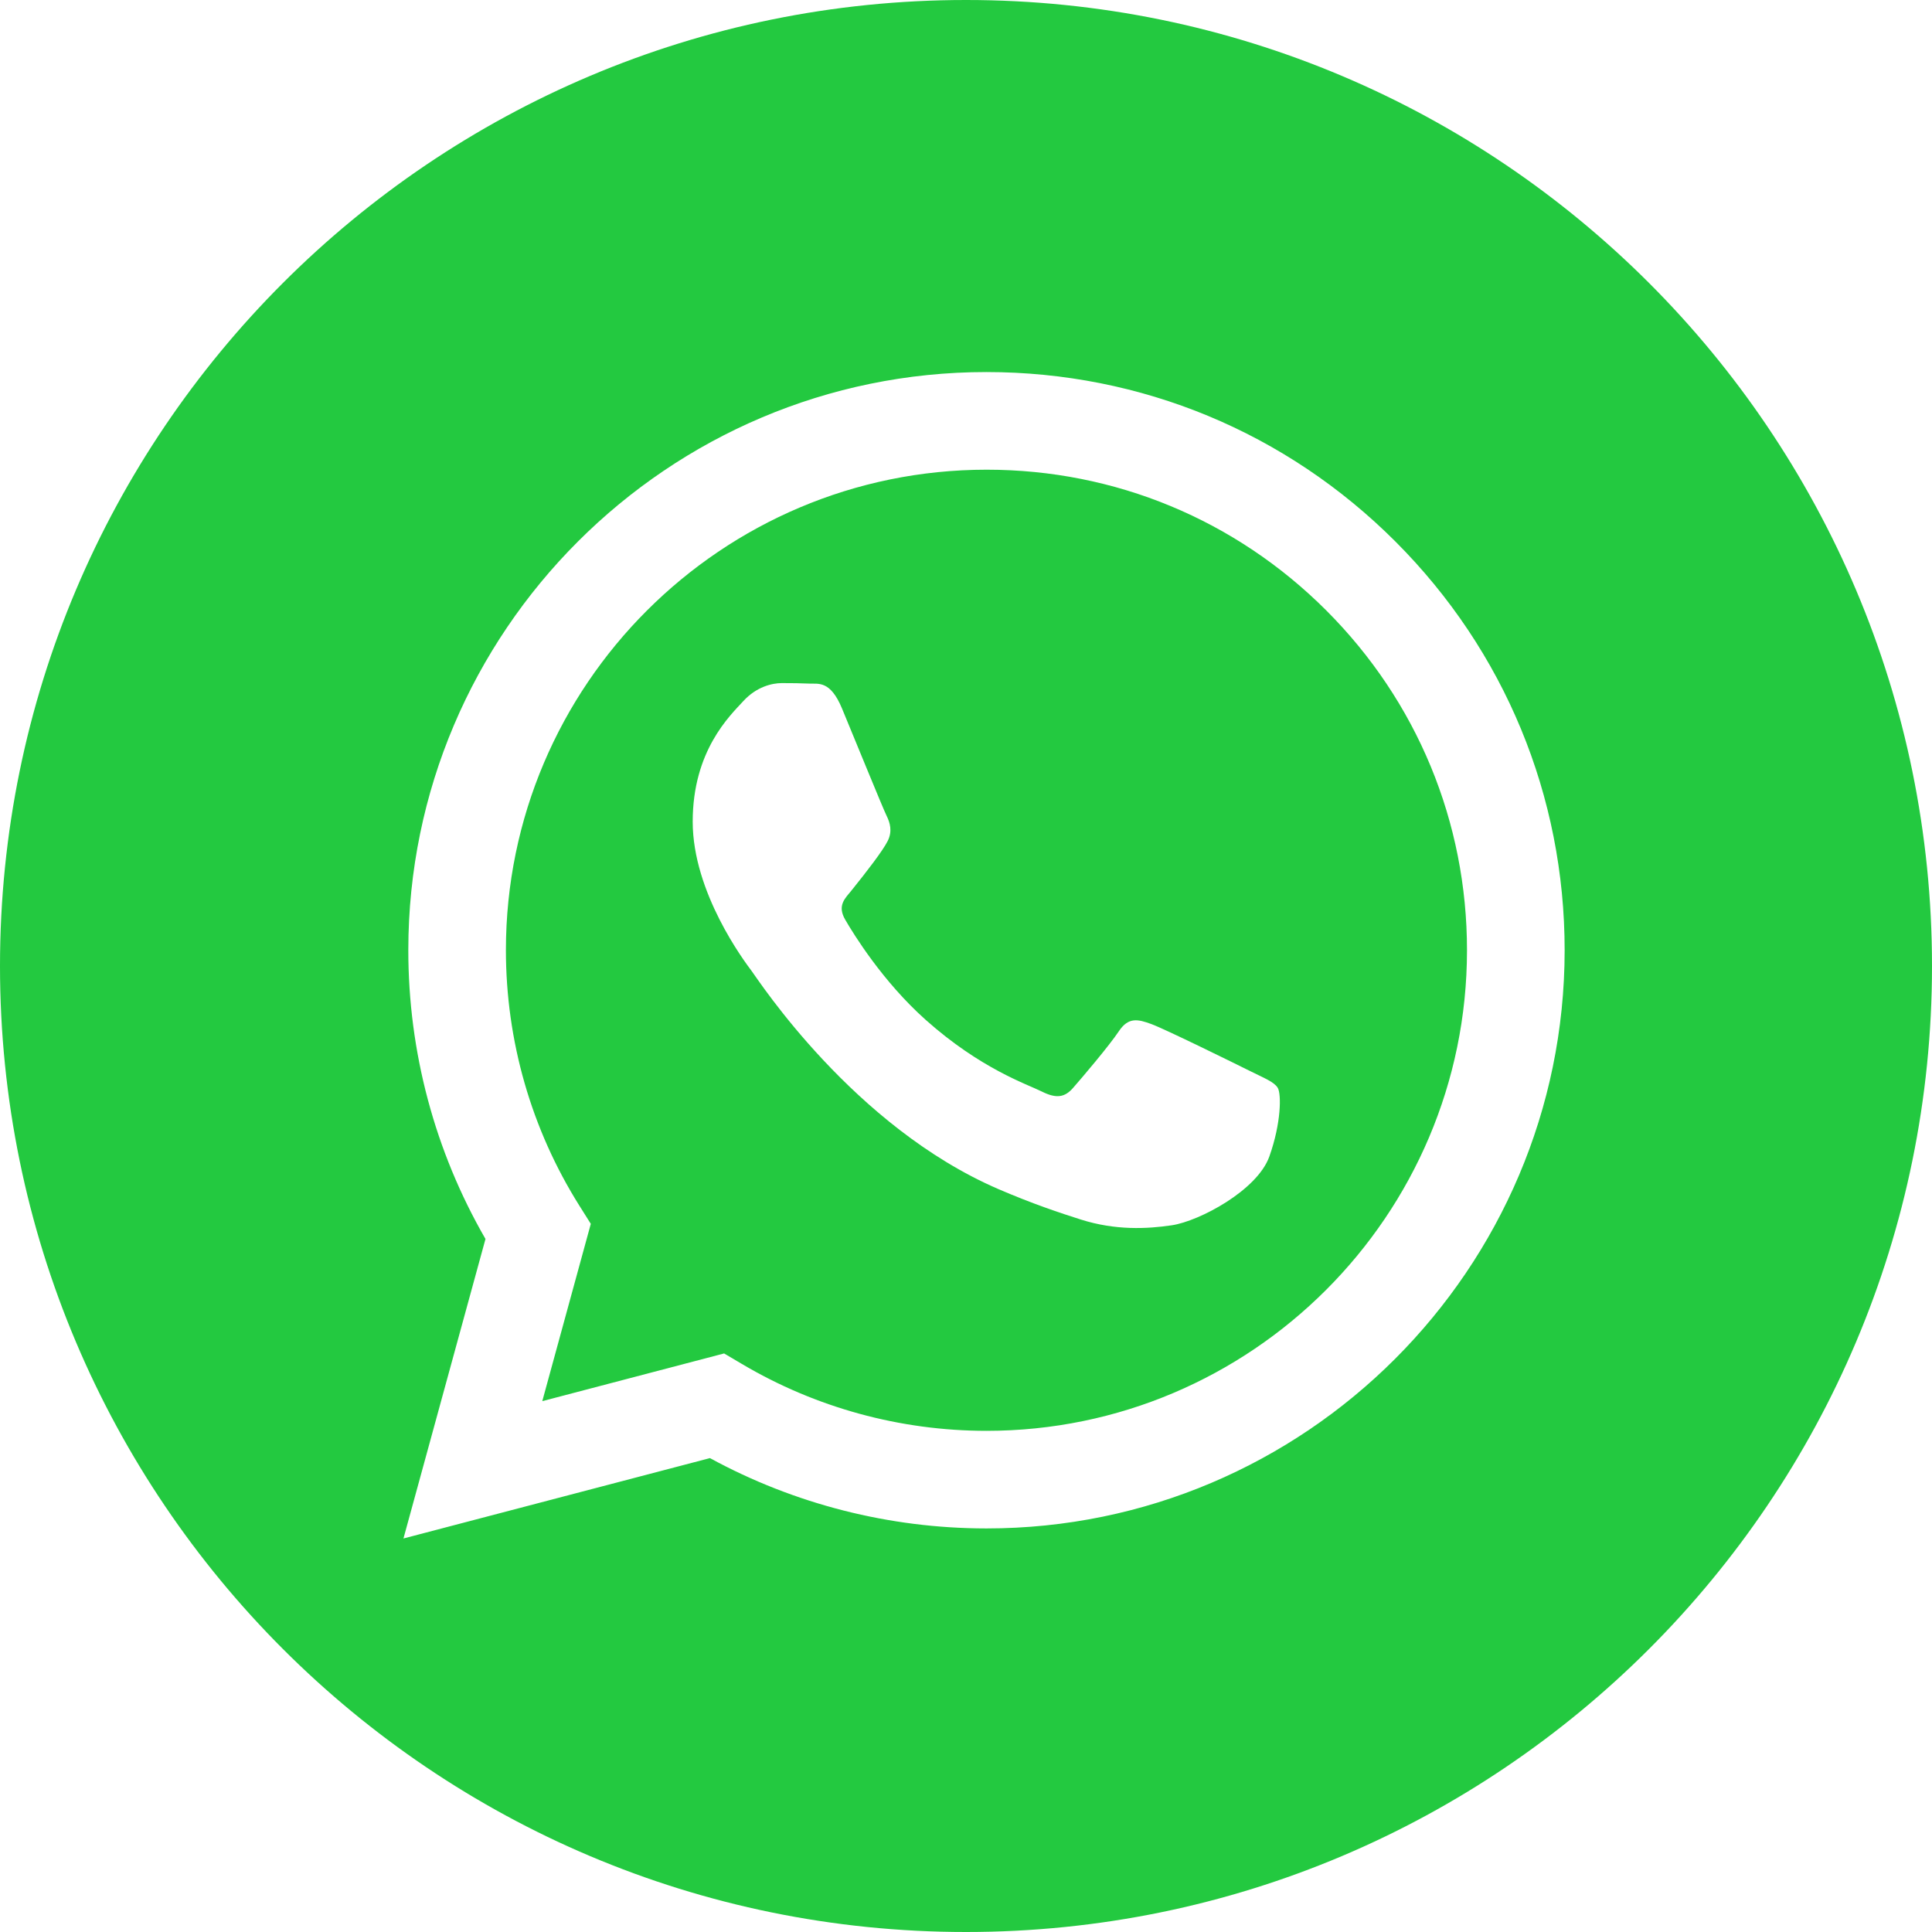
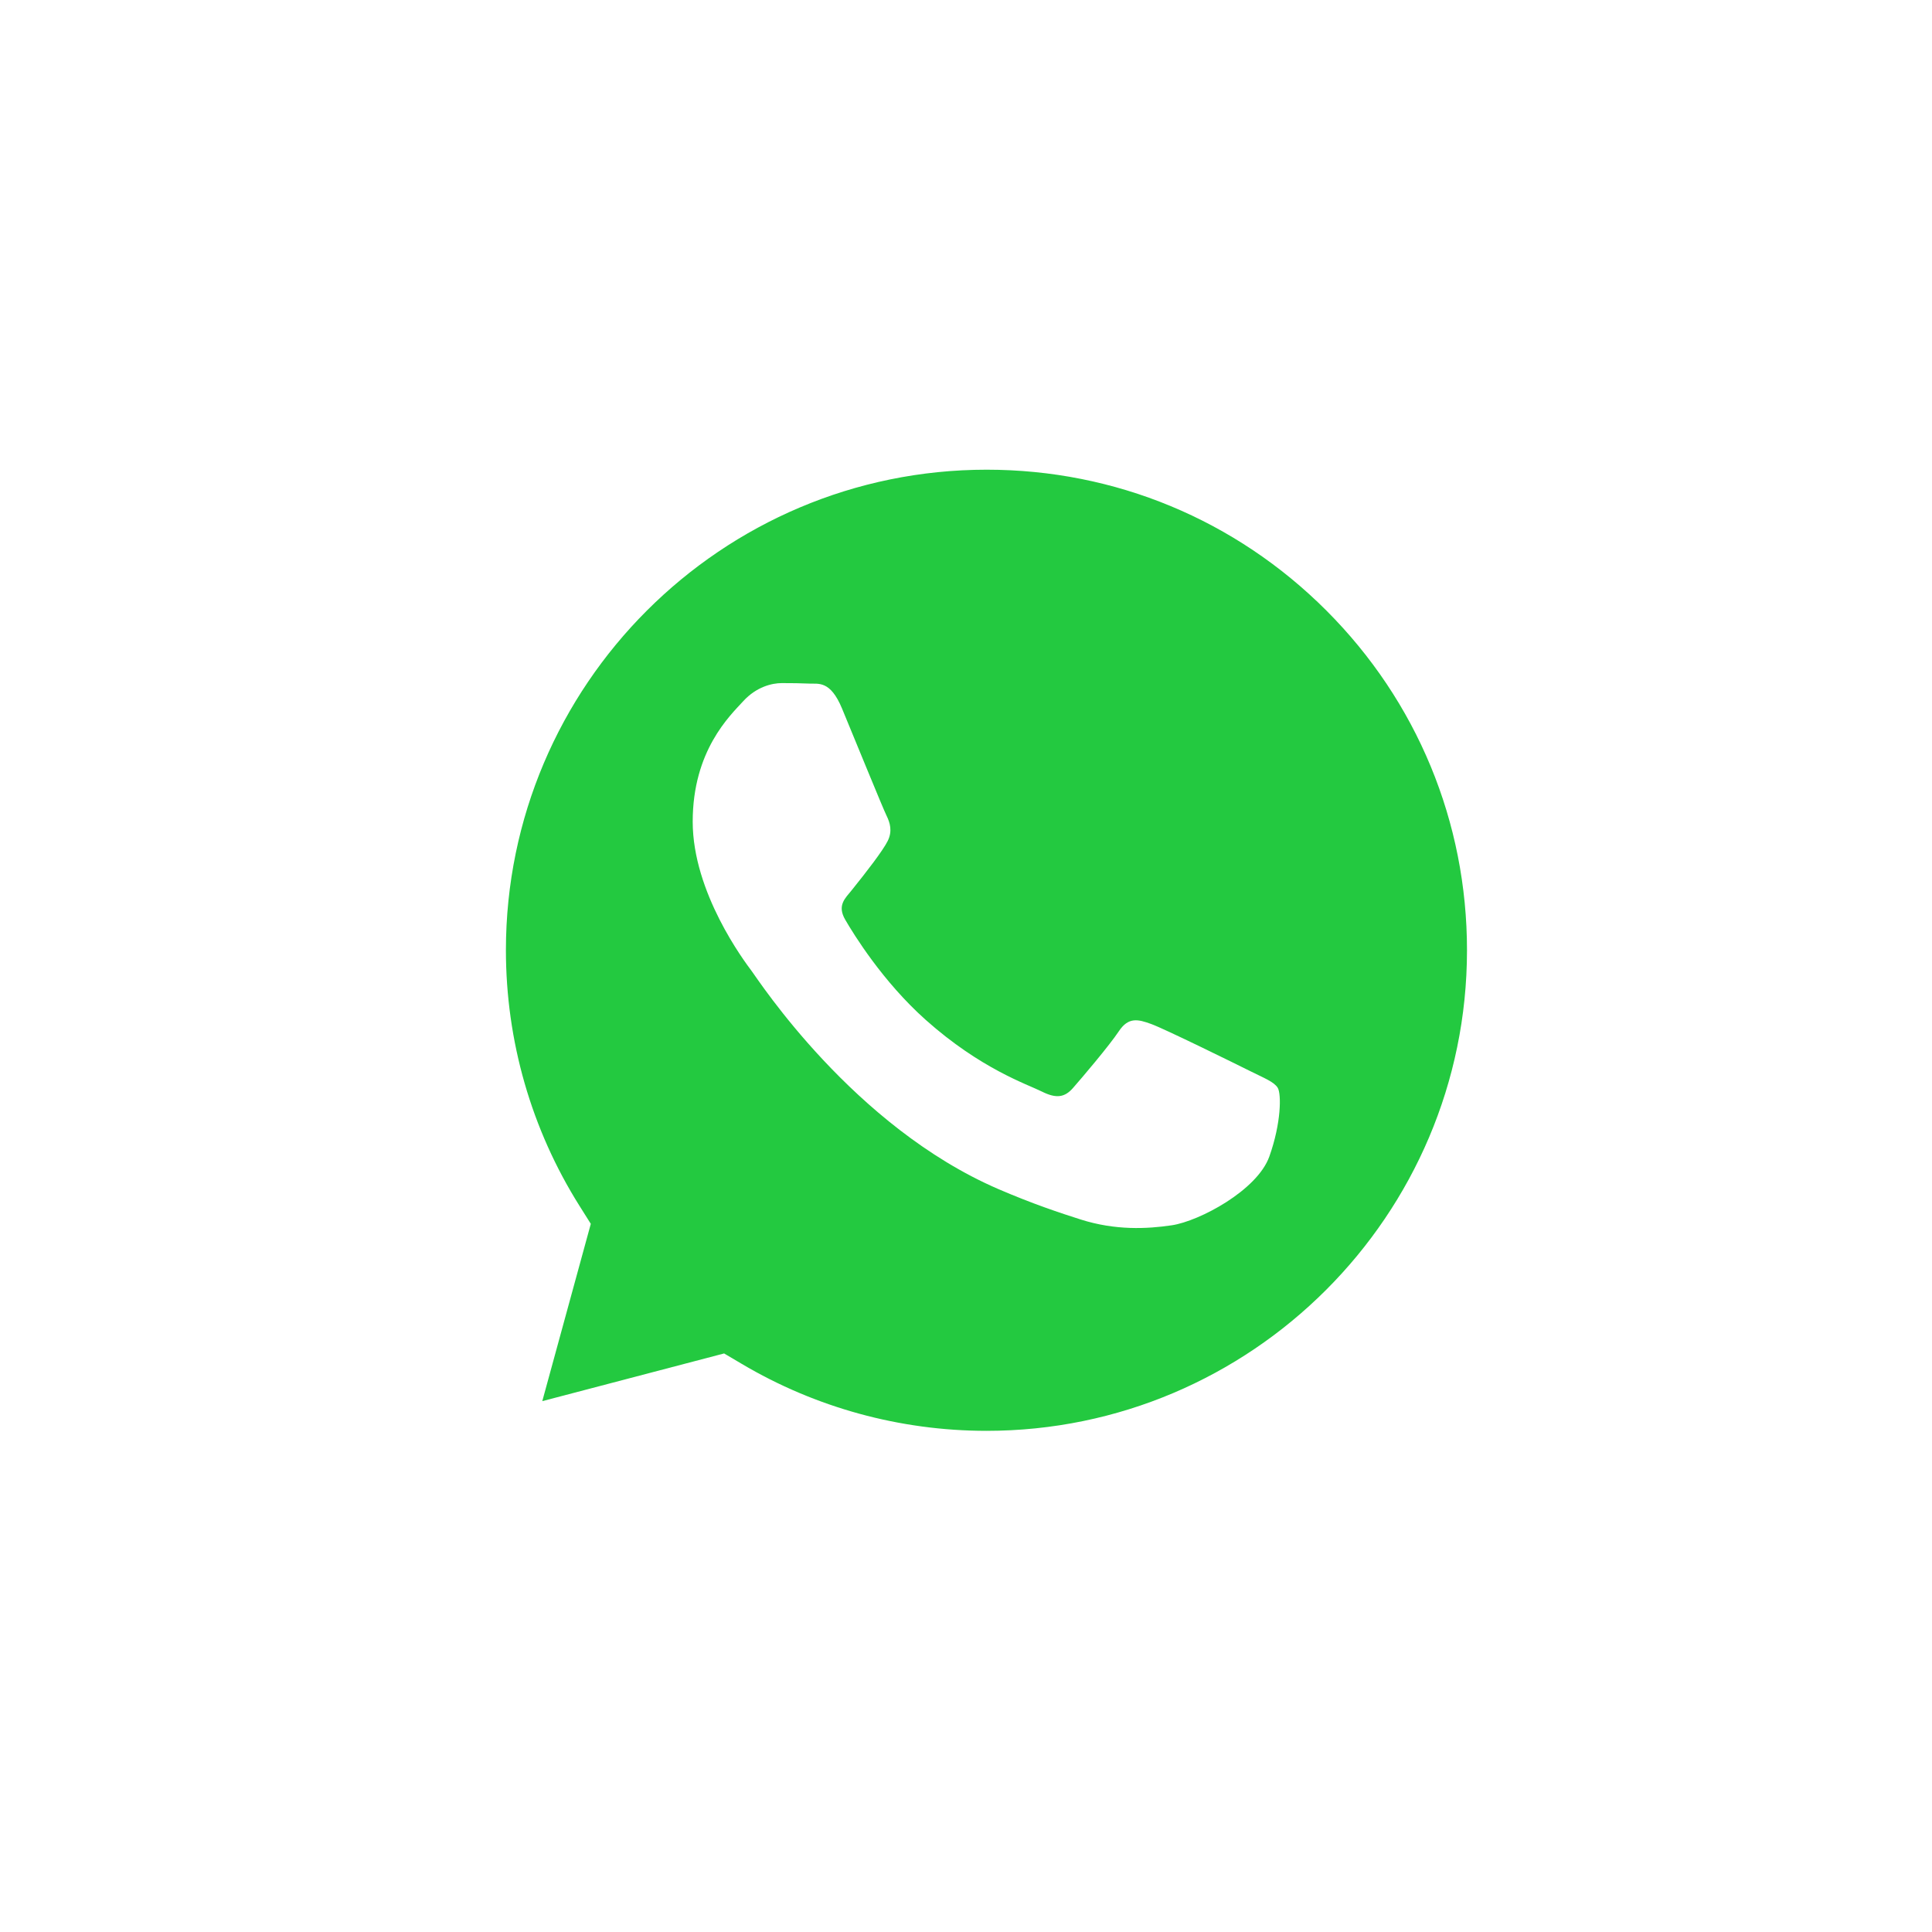
<svg xmlns="http://www.w3.org/2000/svg" width="35" height="35" viewBox="0 0 35 35" fill="none">
-   <path d="M17.5 0C7.836 0 0 7.836 0 17.5C0 27.163 7.836 35 17.5 35C27.163 35 35 27.163 35 17.5C35 7.836 27.163 0 17.5 0ZM17.871 27.689C17.871 27.689 17.871 27.689 17.871 27.689H17.867C16.114 27.688 14.391 27.249 12.861 26.415L7.309 27.871L8.795 22.445C7.878 20.857 7.396 19.055 7.397 17.21C7.399 11.437 12.098 6.74 17.871 6.74C20.673 6.741 23.302 7.832 25.28 9.811C27.258 11.79 28.346 14.421 28.345 17.218C28.342 22.992 23.643 27.689 17.871 27.689Z" fill="#23C940" />
-   <path d="M17.875 8.509C13.072 8.509 9.167 12.412 9.165 17.211C9.165 18.855 9.625 20.456 10.496 21.842L10.703 22.171L9.824 25.383L13.118 24.519L13.436 24.707C14.773 25.5 16.305 25.92 17.867 25.921H17.871C22.669 25.921 26.574 22.017 26.576 17.218C26.577 14.892 25.672 12.706 24.029 11.061C22.385 9.416 20.2 8.509 17.875 8.509ZM22.995 20.952C22.777 21.563 21.731 22.121 21.229 22.197C20.778 22.264 20.207 22.292 19.58 22.093C19.2 21.972 18.713 21.811 18.088 21.542C15.463 20.409 13.748 17.766 13.617 17.591C13.487 17.417 12.549 16.173 12.549 14.885C12.549 13.597 13.225 12.964 13.465 12.702C13.705 12.44 13.988 12.375 14.163 12.375C14.337 12.375 14.512 12.377 14.664 12.384C14.825 12.392 15.041 12.323 15.253 12.833C15.471 13.357 15.995 14.645 16.06 14.775C16.125 14.907 16.169 15.059 16.082 15.234C15.995 15.409 15.705 15.785 15.428 16.129C15.312 16.273 15.16 16.401 15.313 16.663C15.465 16.925 15.991 17.781 16.769 18.475C17.768 19.366 18.612 19.643 18.873 19.774C19.135 19.905 19.288 19.883 19.44 19.708C19.593 19.534 20.095 18.944 20.269 18.682C20.443 18.42 20.618 18.464 20.858 18.552C21.098 18.639 22.384 19.272 22.646 19.403C22.908 19.534 23.082 19.599 23.148 19.708C23.213 19.817 23.213 20.341 22.995 20.952Z" fill="#23C940" />
+   <path d="M17.875 8.509C13.072 8.509 9.167 12.412 9.165 17.211C9.165 18.855 9.625 20.456 10.496 21.842L10.703 22.171L9.824 25.383L13.118 24.519L13.436 24.707C14.773 25.5 16.305 25.92 17.867 25.921H17.871C22.669 25.921 26.574 22.017 26.576 17.218C26.577 14.892 25.672 12.706 24.029 11.061C22.385 9.416 20.2 8.509 17.875 8.509ZM22.995 20.952C22.777 21.563 21.731 22.121 21.229 22.197C20.778 22.264 20.207 22.292 19.58 22.093C19.2 21.972 18.713 21.811 18.088 21.542C15.463 20.409 13.748 17.766 13.617 17.591C13.487 17.417 12.549 16.173 12.549 14.885C12.549 13.597 13.225 12.964 13.465 12.702C13.705 12.44 13.988 12.375 14.163 12.375C14.337 12.375 14.512 12.377 14.664 12.384C14.825 12.392 15.041 12.323 15.253 12.833C15.471 13.357 15.995 14.645 16.06 14.775C16.125 14.907 16.169 15.059 16.082 15.234C15.995 15.409 15.705 15.785 15.428 16.129C15.312 16.273 15.16 16.401 15.313 16.663C15.465 16.925 15.991 17.781 16.769 18.475C17.768 19.366 18.612 19.643 18.873 19.774C19.135 19.905 19.288 19.883 19.44 19.708C19.593 19.534 20.095 18.944 20.269 18.682C20.443 18.42 20.618 18.464 20.858 18.552C21.098 18.639 22.384 19.272 22.646 19.403C22.908 19.534 23.082 19.599 23.148 19.708C23.213 19.817 23.213 20.341 22.995 20.952" fill="#23C940" />
</svg>